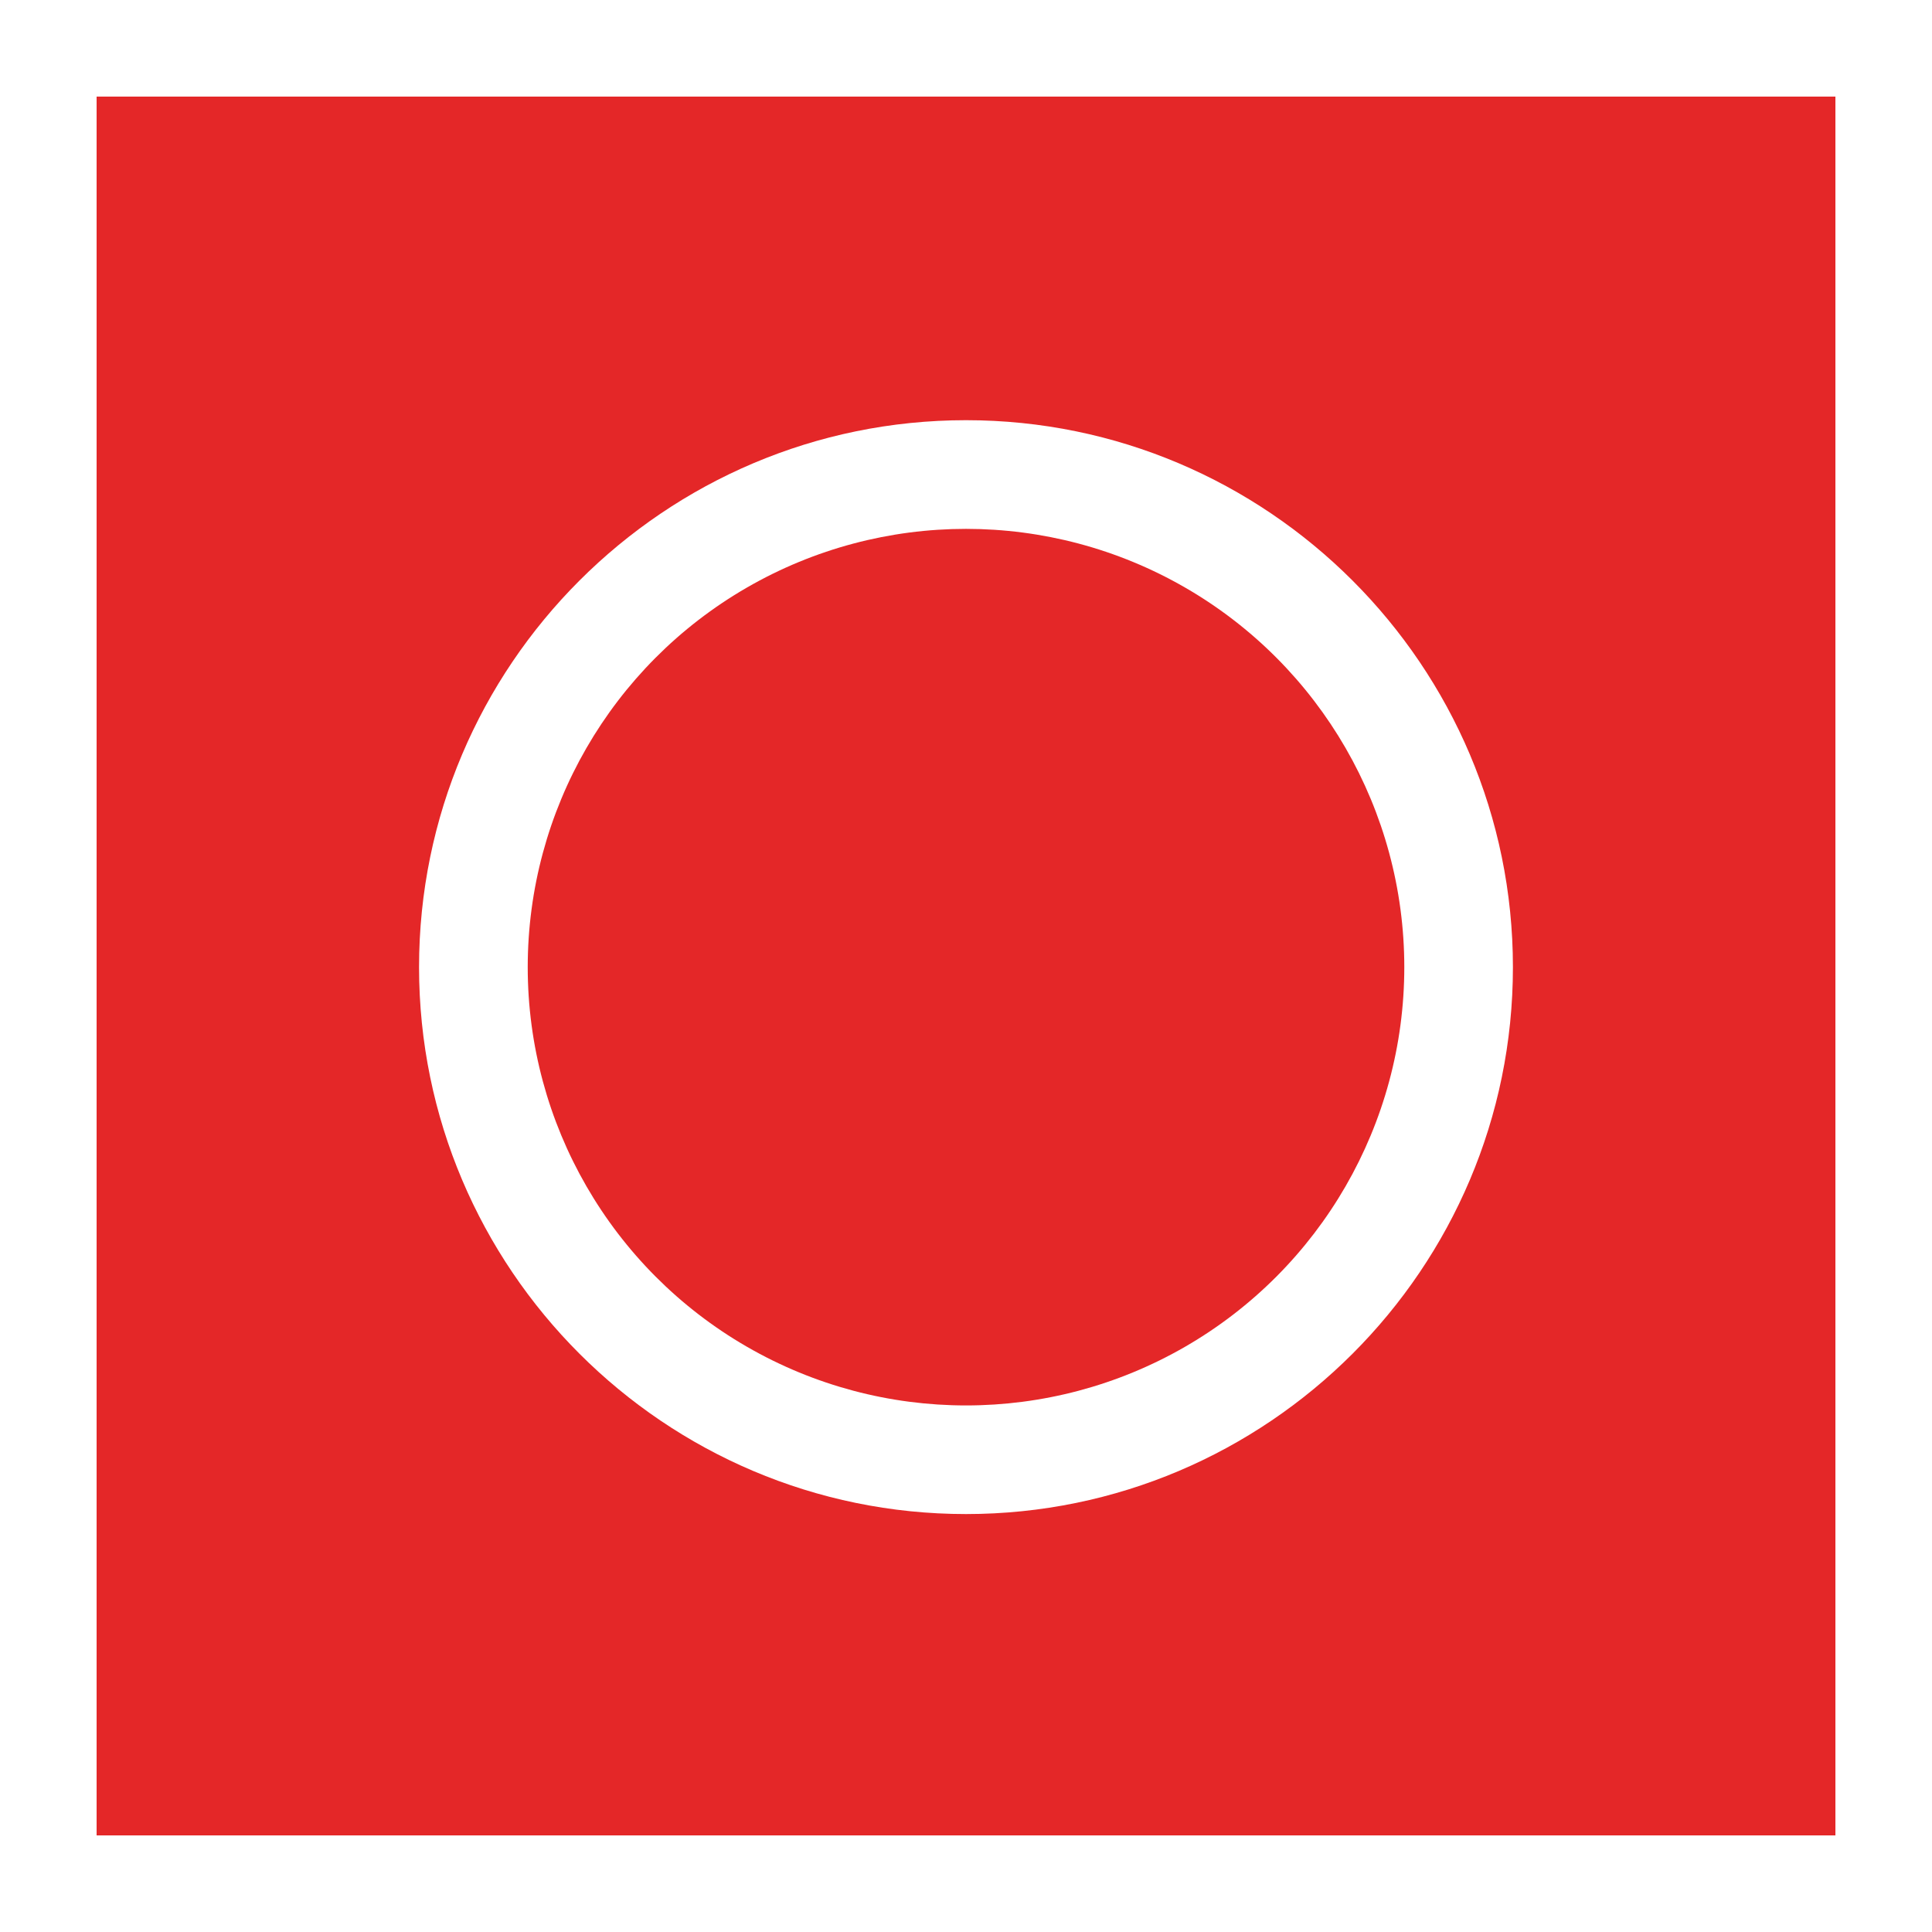
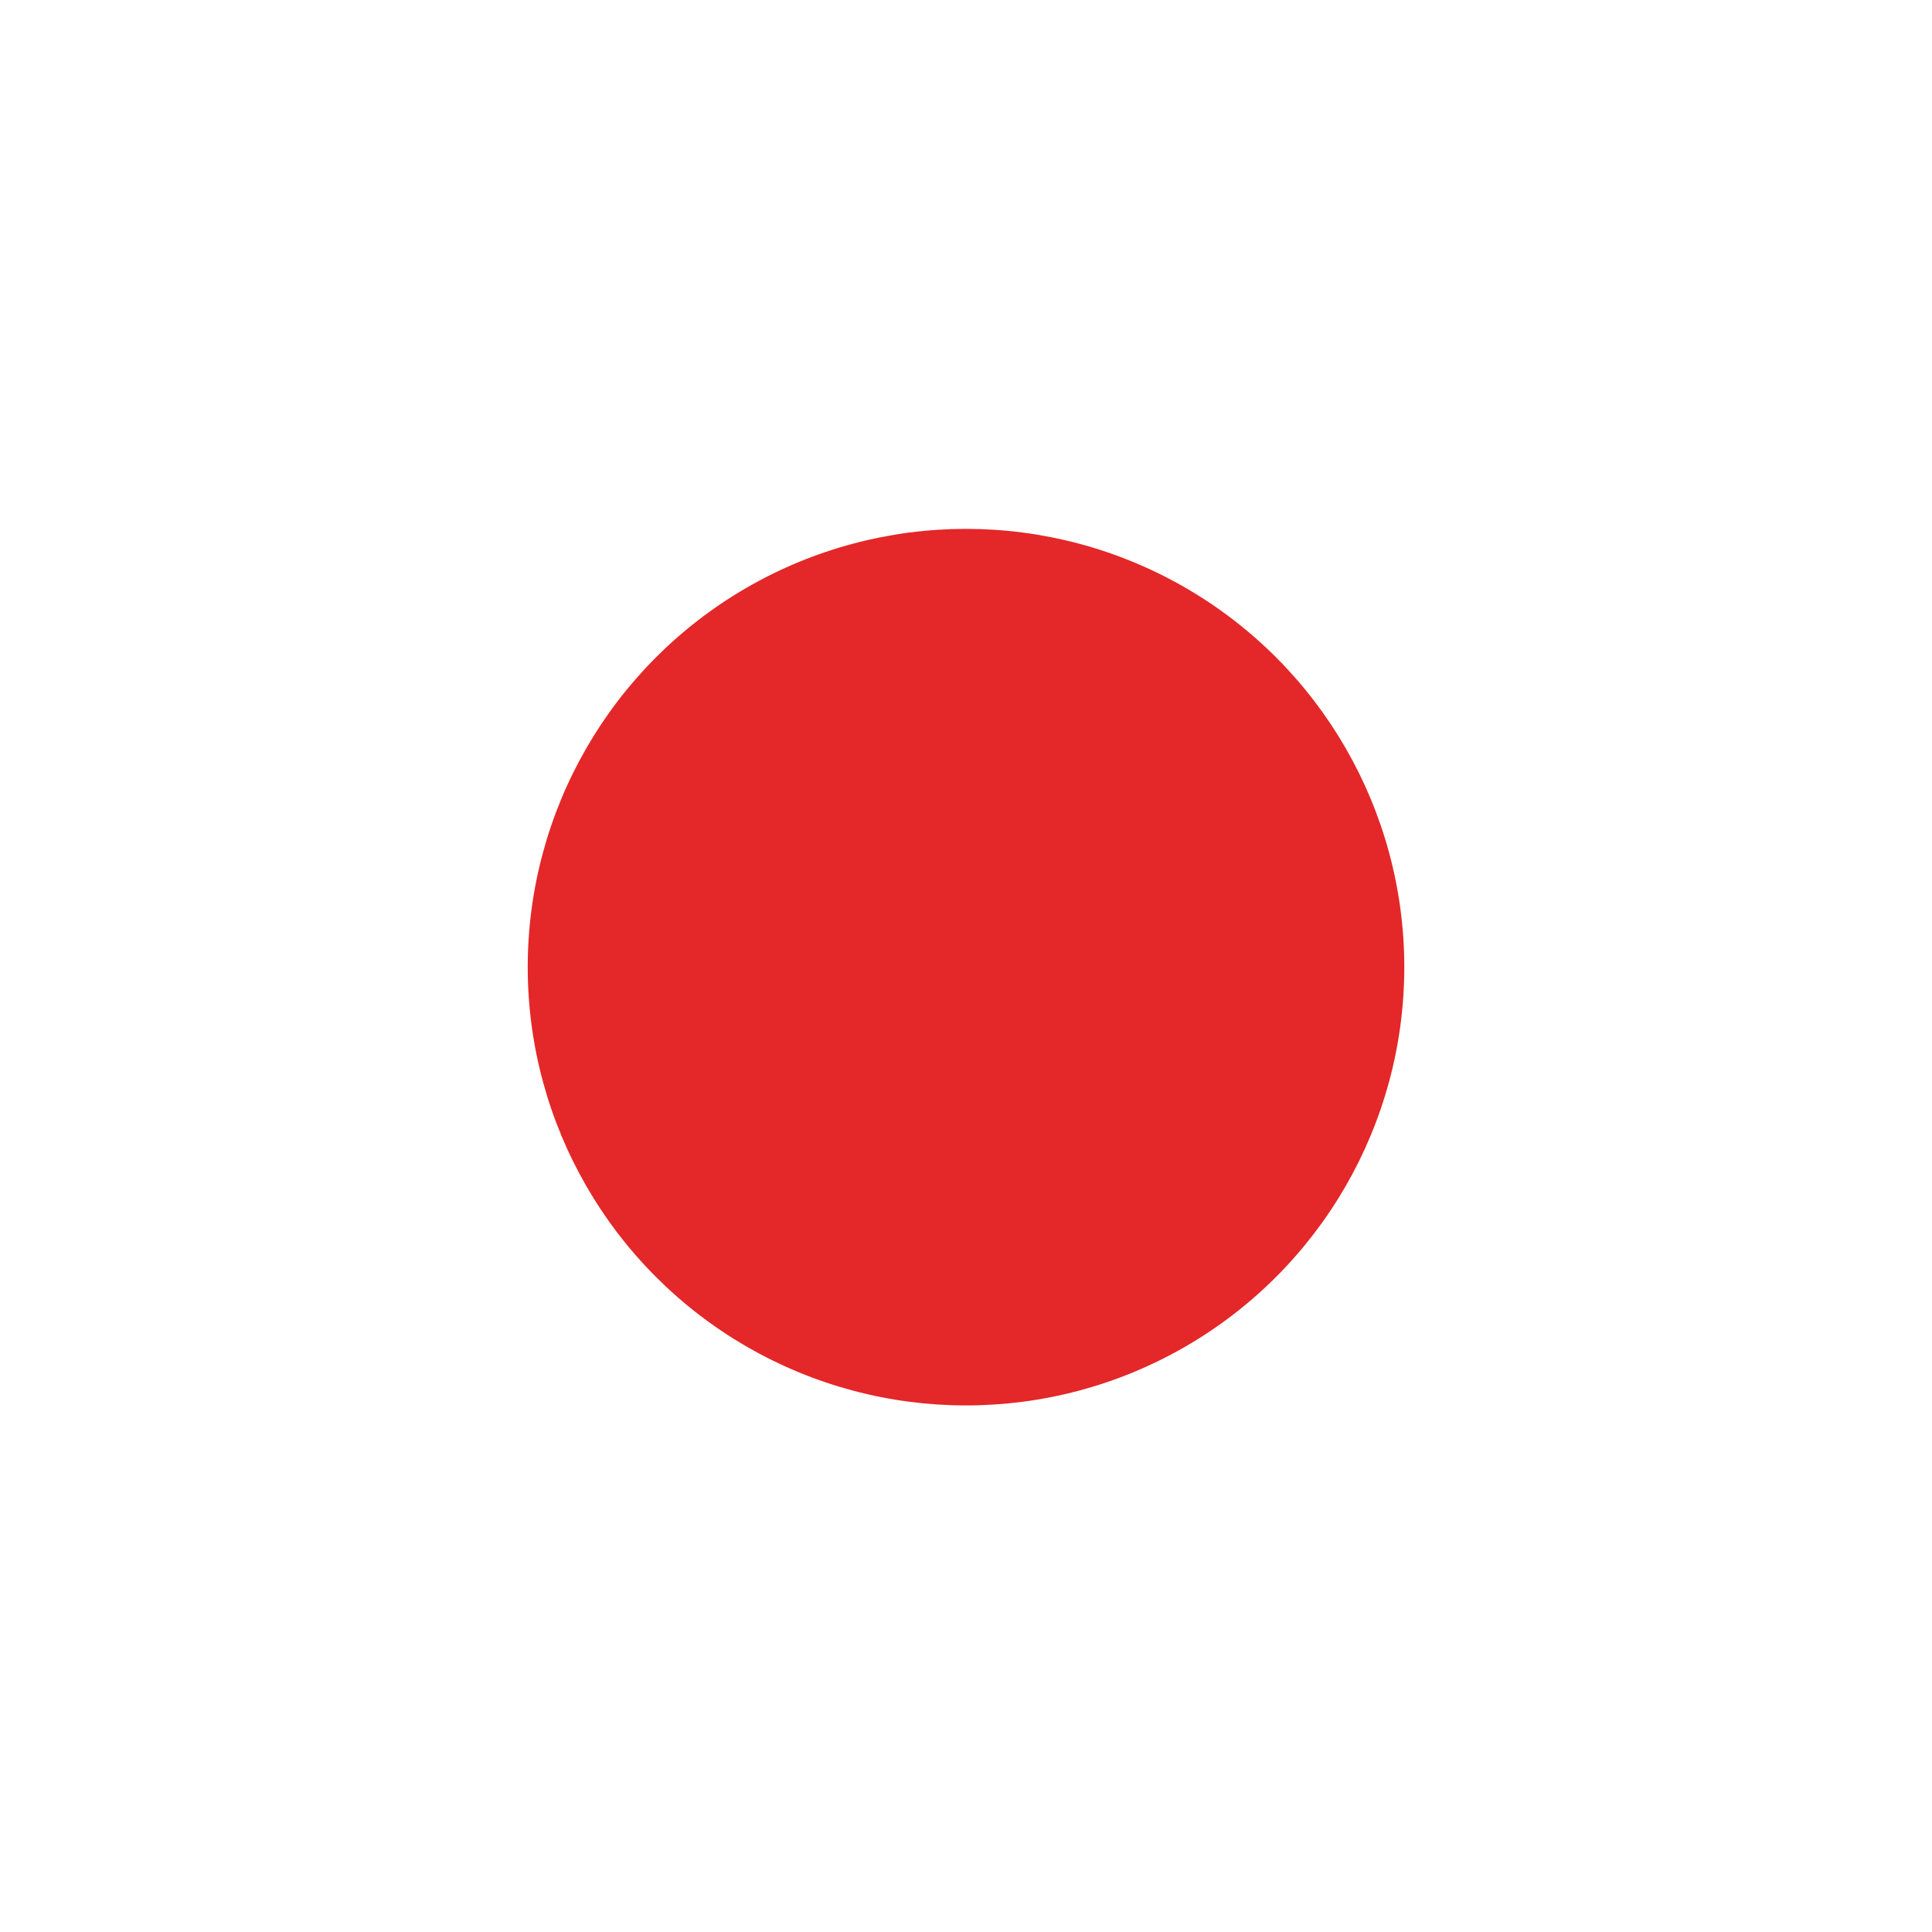
<svg xmlns="http://www.w3.org/2000/svg" width="1200" height="1200" version="1.1">
  <g transform="scale(33.75) translate(1.778, 1.778)">
    <g fill="#e42728">
      <g display="none">
-         <rect x="-195.312" y="-18.646" display="inline" width="473.333" height="236" />
-       </g>
+         </g>
      <g display="none">
        <g display="inline">
-           <rect x="0" y="0" width="32" height="32" />
-         </g>
+           </g>
        <g display="inline">
          <path d="M16,26.086c-5.551,0-10.066-4.516-10.066-10.065c0-5.55,4.516-10.066,10.066-10.066    c5.55,0,10.065,4.516,10.065,10.066C26.066,21.571,21.55,26.086,16,26.086z M16,7.955c-4.448,0-8.066,3.618-8.066,8.066    c0,4.447,3.618,8.065,8.066,8.065c4.447,0,8.065-3.618,8.065-8.065C24.066,11.573,20.448,7.955,16,7.955z" />
        </g>
      </g>
      <g>
        <g>
          <circle cx="16" cy="16.021" r="8.066" />
-           <path d="M32,0H0v32h32V0z M16,26.086c-5.551,0-10.066-4.516-10.066-10.065c0-5.55,4.516-10.066,10.066-10.066    c5.55,0,10.065,4.516,10.065,10.066C26.066,21.571,21.55,26.086,16,26.086z" />
        </g>
      </g>
      <g display="none">
        <g display="inline">
          <path d="M31,1v30H1V1H31 M32,0H0v32h32V0L32,0z" />
        </g>
        <g display="inline">
          <path d="M16,7.955c4.447,0,8.066,3.618,8.066,8.066S20.447,24.087,16,24.087s-8.066-3.618-8.066-8.066    S11.553,7.955,16,7.955 M16,6.955c-5.007,0-9.066,4.059-9.066,9.066s4.059,9.066,9.066,9.066c5.007,0,9.066-4.059,9.066-9.066    S21.007,6.955,16,6.955L16,6.955z" />
        </g>
      </g>
      <g display="none">
        <g display="inline">
          <rect x="0.5" y="0.5" width="31" height="31" />
          <g>
-             <path d="M31,1v30H1V1H31 M32,0H0v32h32V0L32,0z" />
-           </g>
+             </g>
        </g>
        <g display="inline">
          <circle cx="16" cy="16.021" r="8.566" />
-           <path d="M16,7.955c4.447,0,8.066,3.618,8.066,8.066S20.447,24.087,16,24.087s-8.066-3.618-8.066-8.066    S11.553,7.955,16,7.955 M16,6.955c-5.007,0-9.066,4.059-9.066,9.066s4.059,9.066,9.066,9.066c5.007,0,9.066-4.059,9.066-9.066    S21.007,6.955,16,6.955L16,6.955z" />
        </g>
      </g>
    </g>
  </g>
</svg>